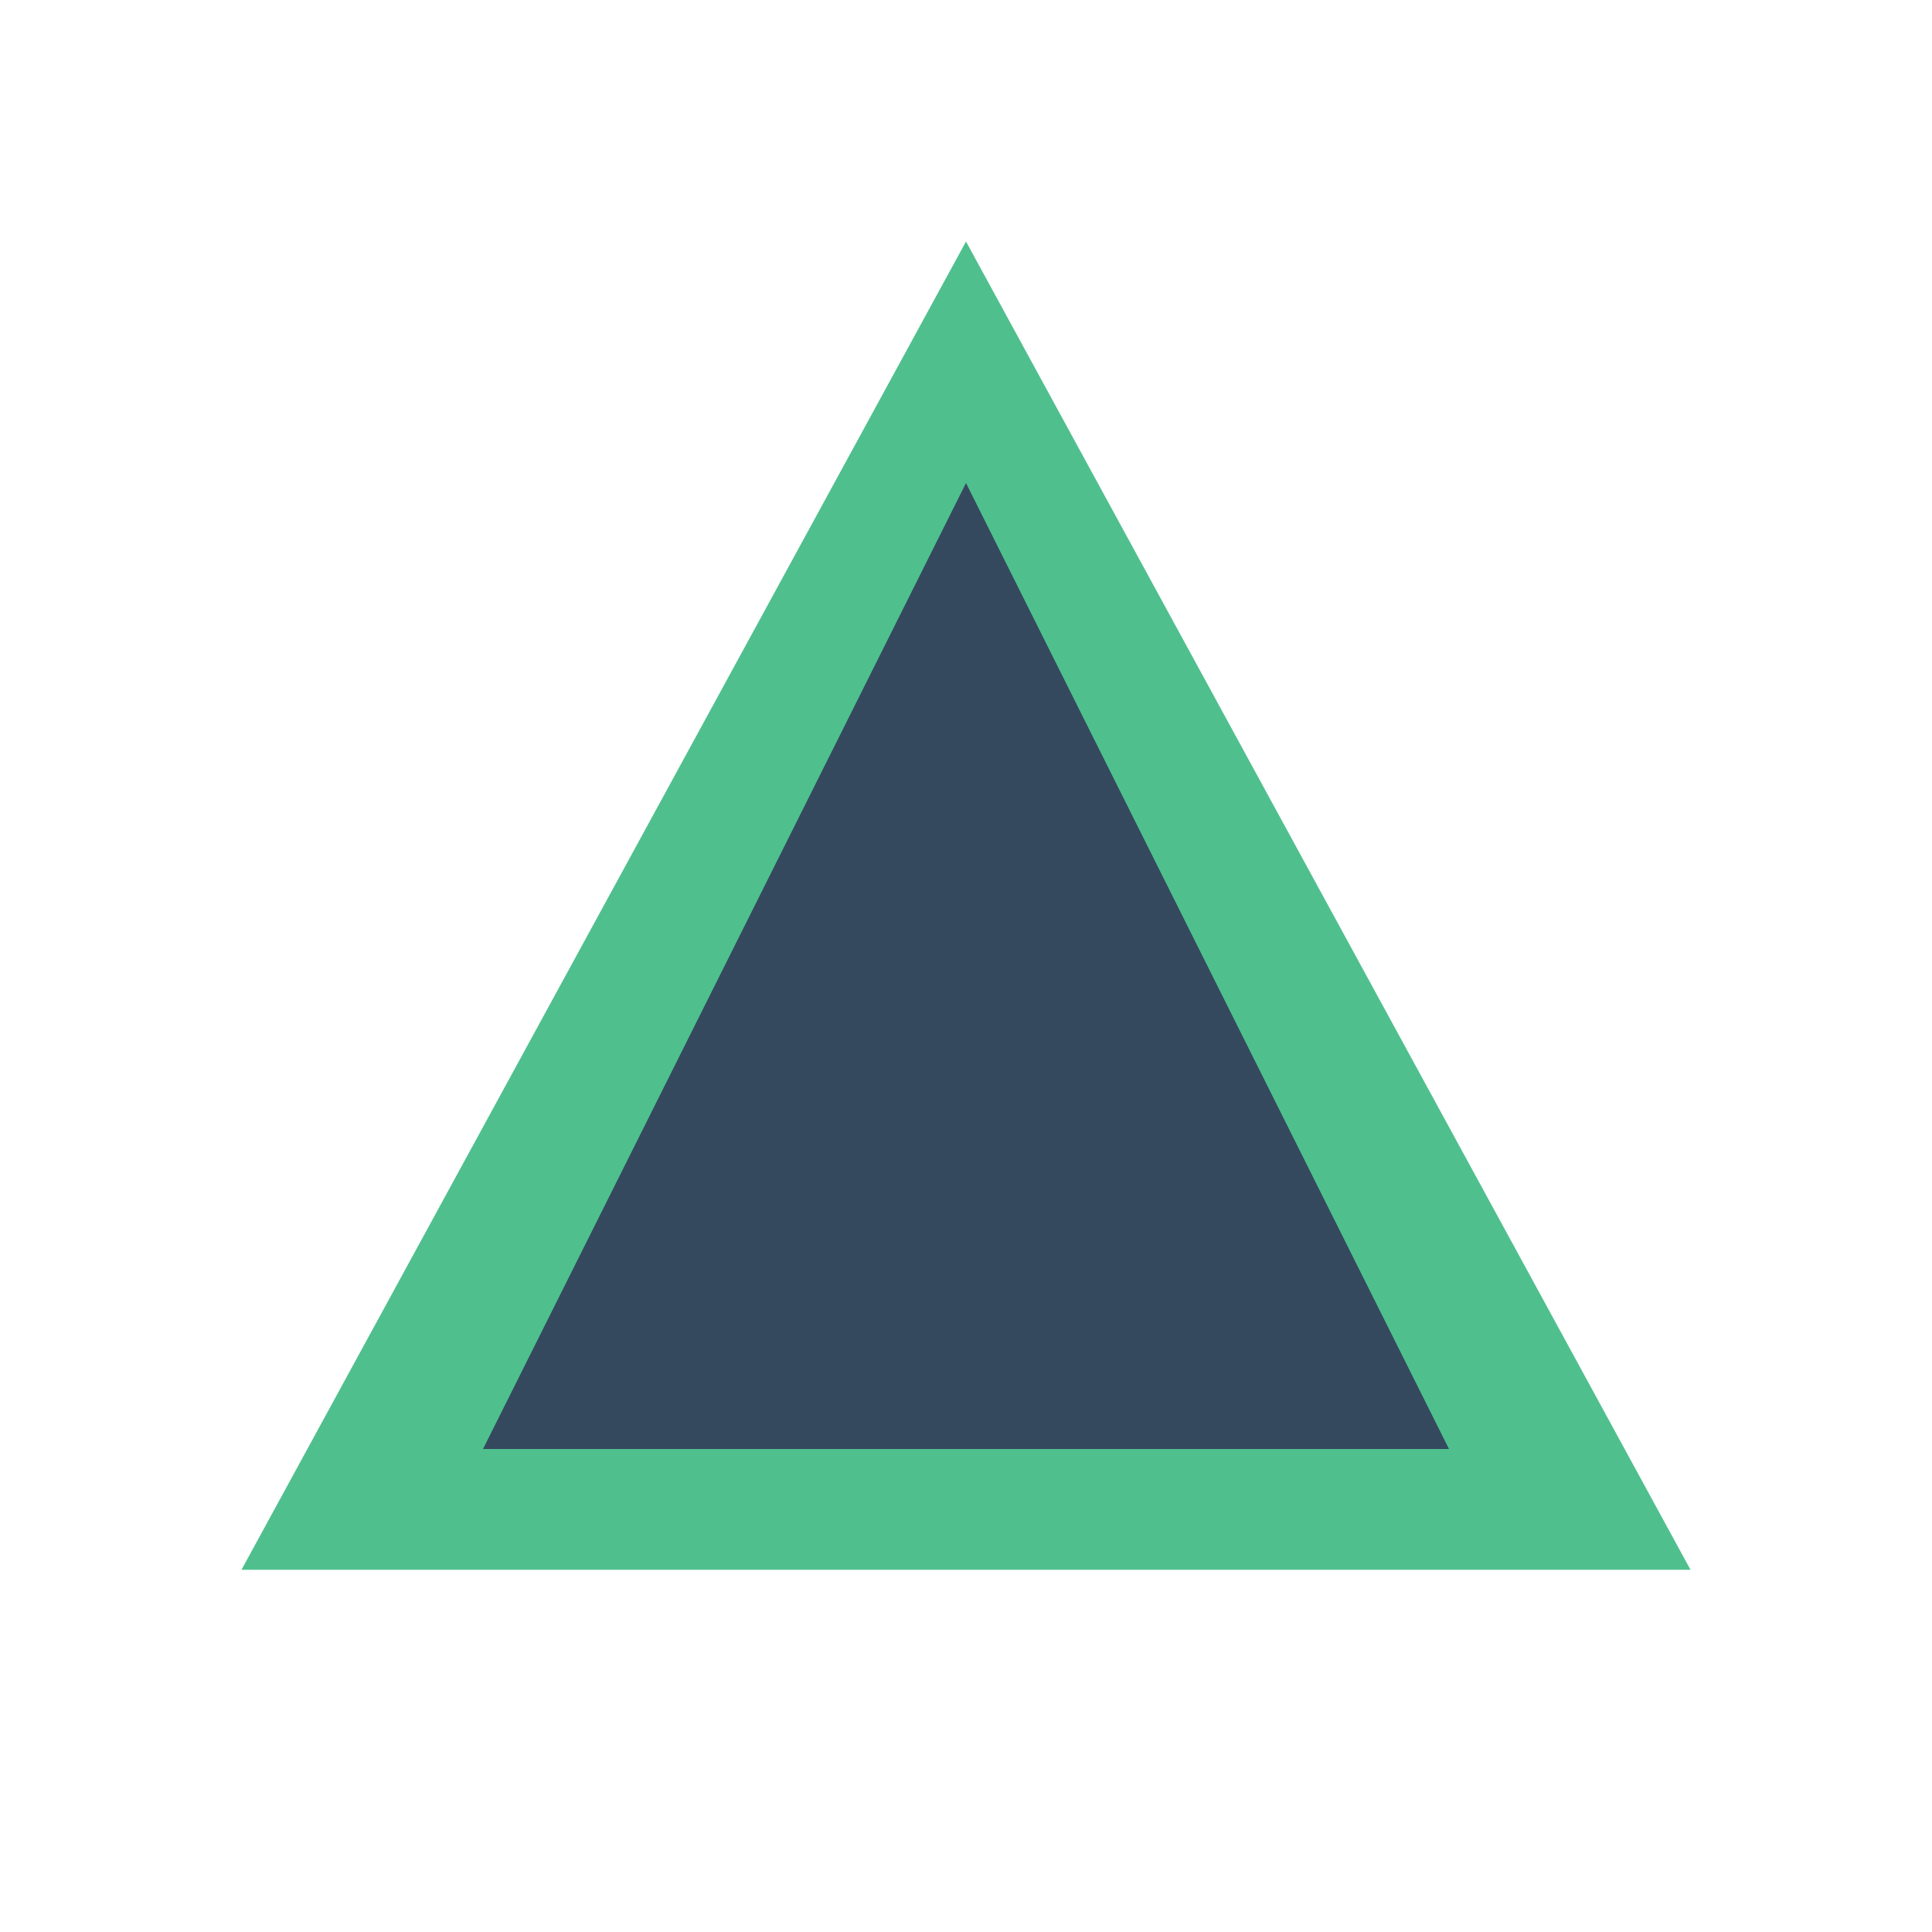
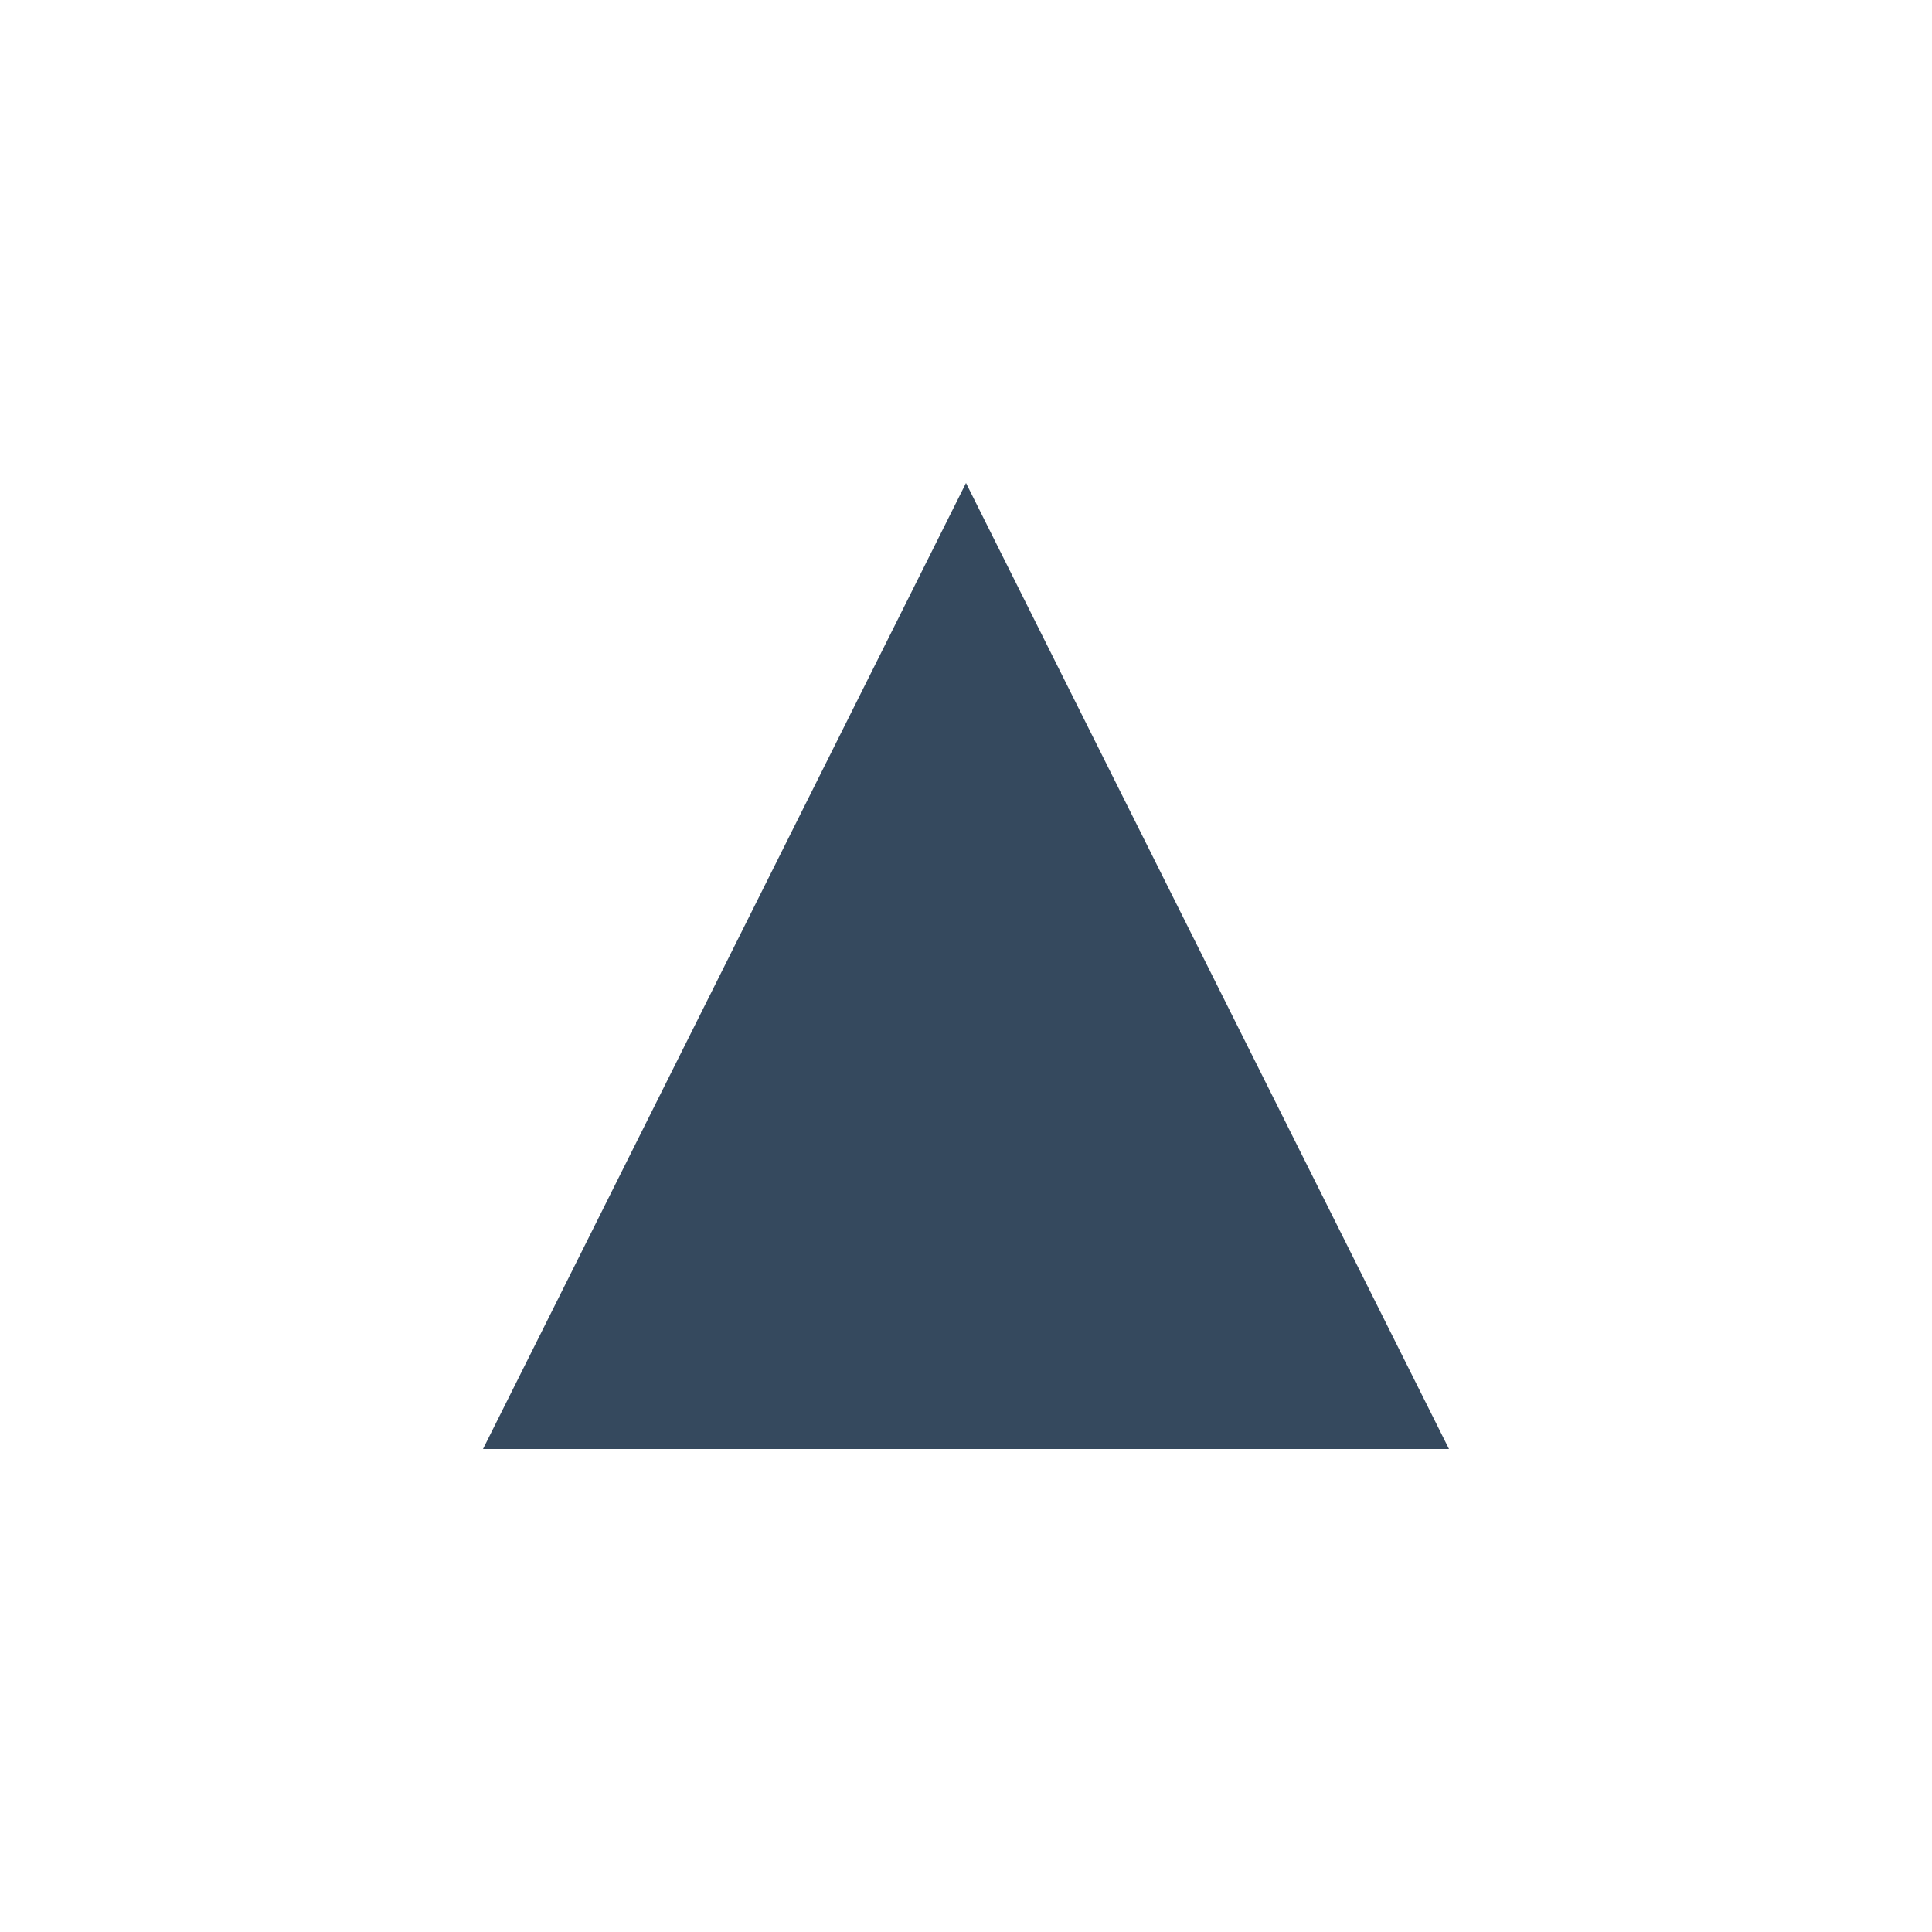
<svg xmlns="http://www.w3.org/2000/svg" width="32" height="32" viewBox="0 0 32 32" fill="none">
-   <path d="M16 4L4 26H28L16 4Z" fill="#4FC08D" />
-   <path d="M16 8L8 24H24L16 8Z" fill="#35495E" />
+   <path d="M16 8L8 24H24Z" fill="#35495E" />
</svg>